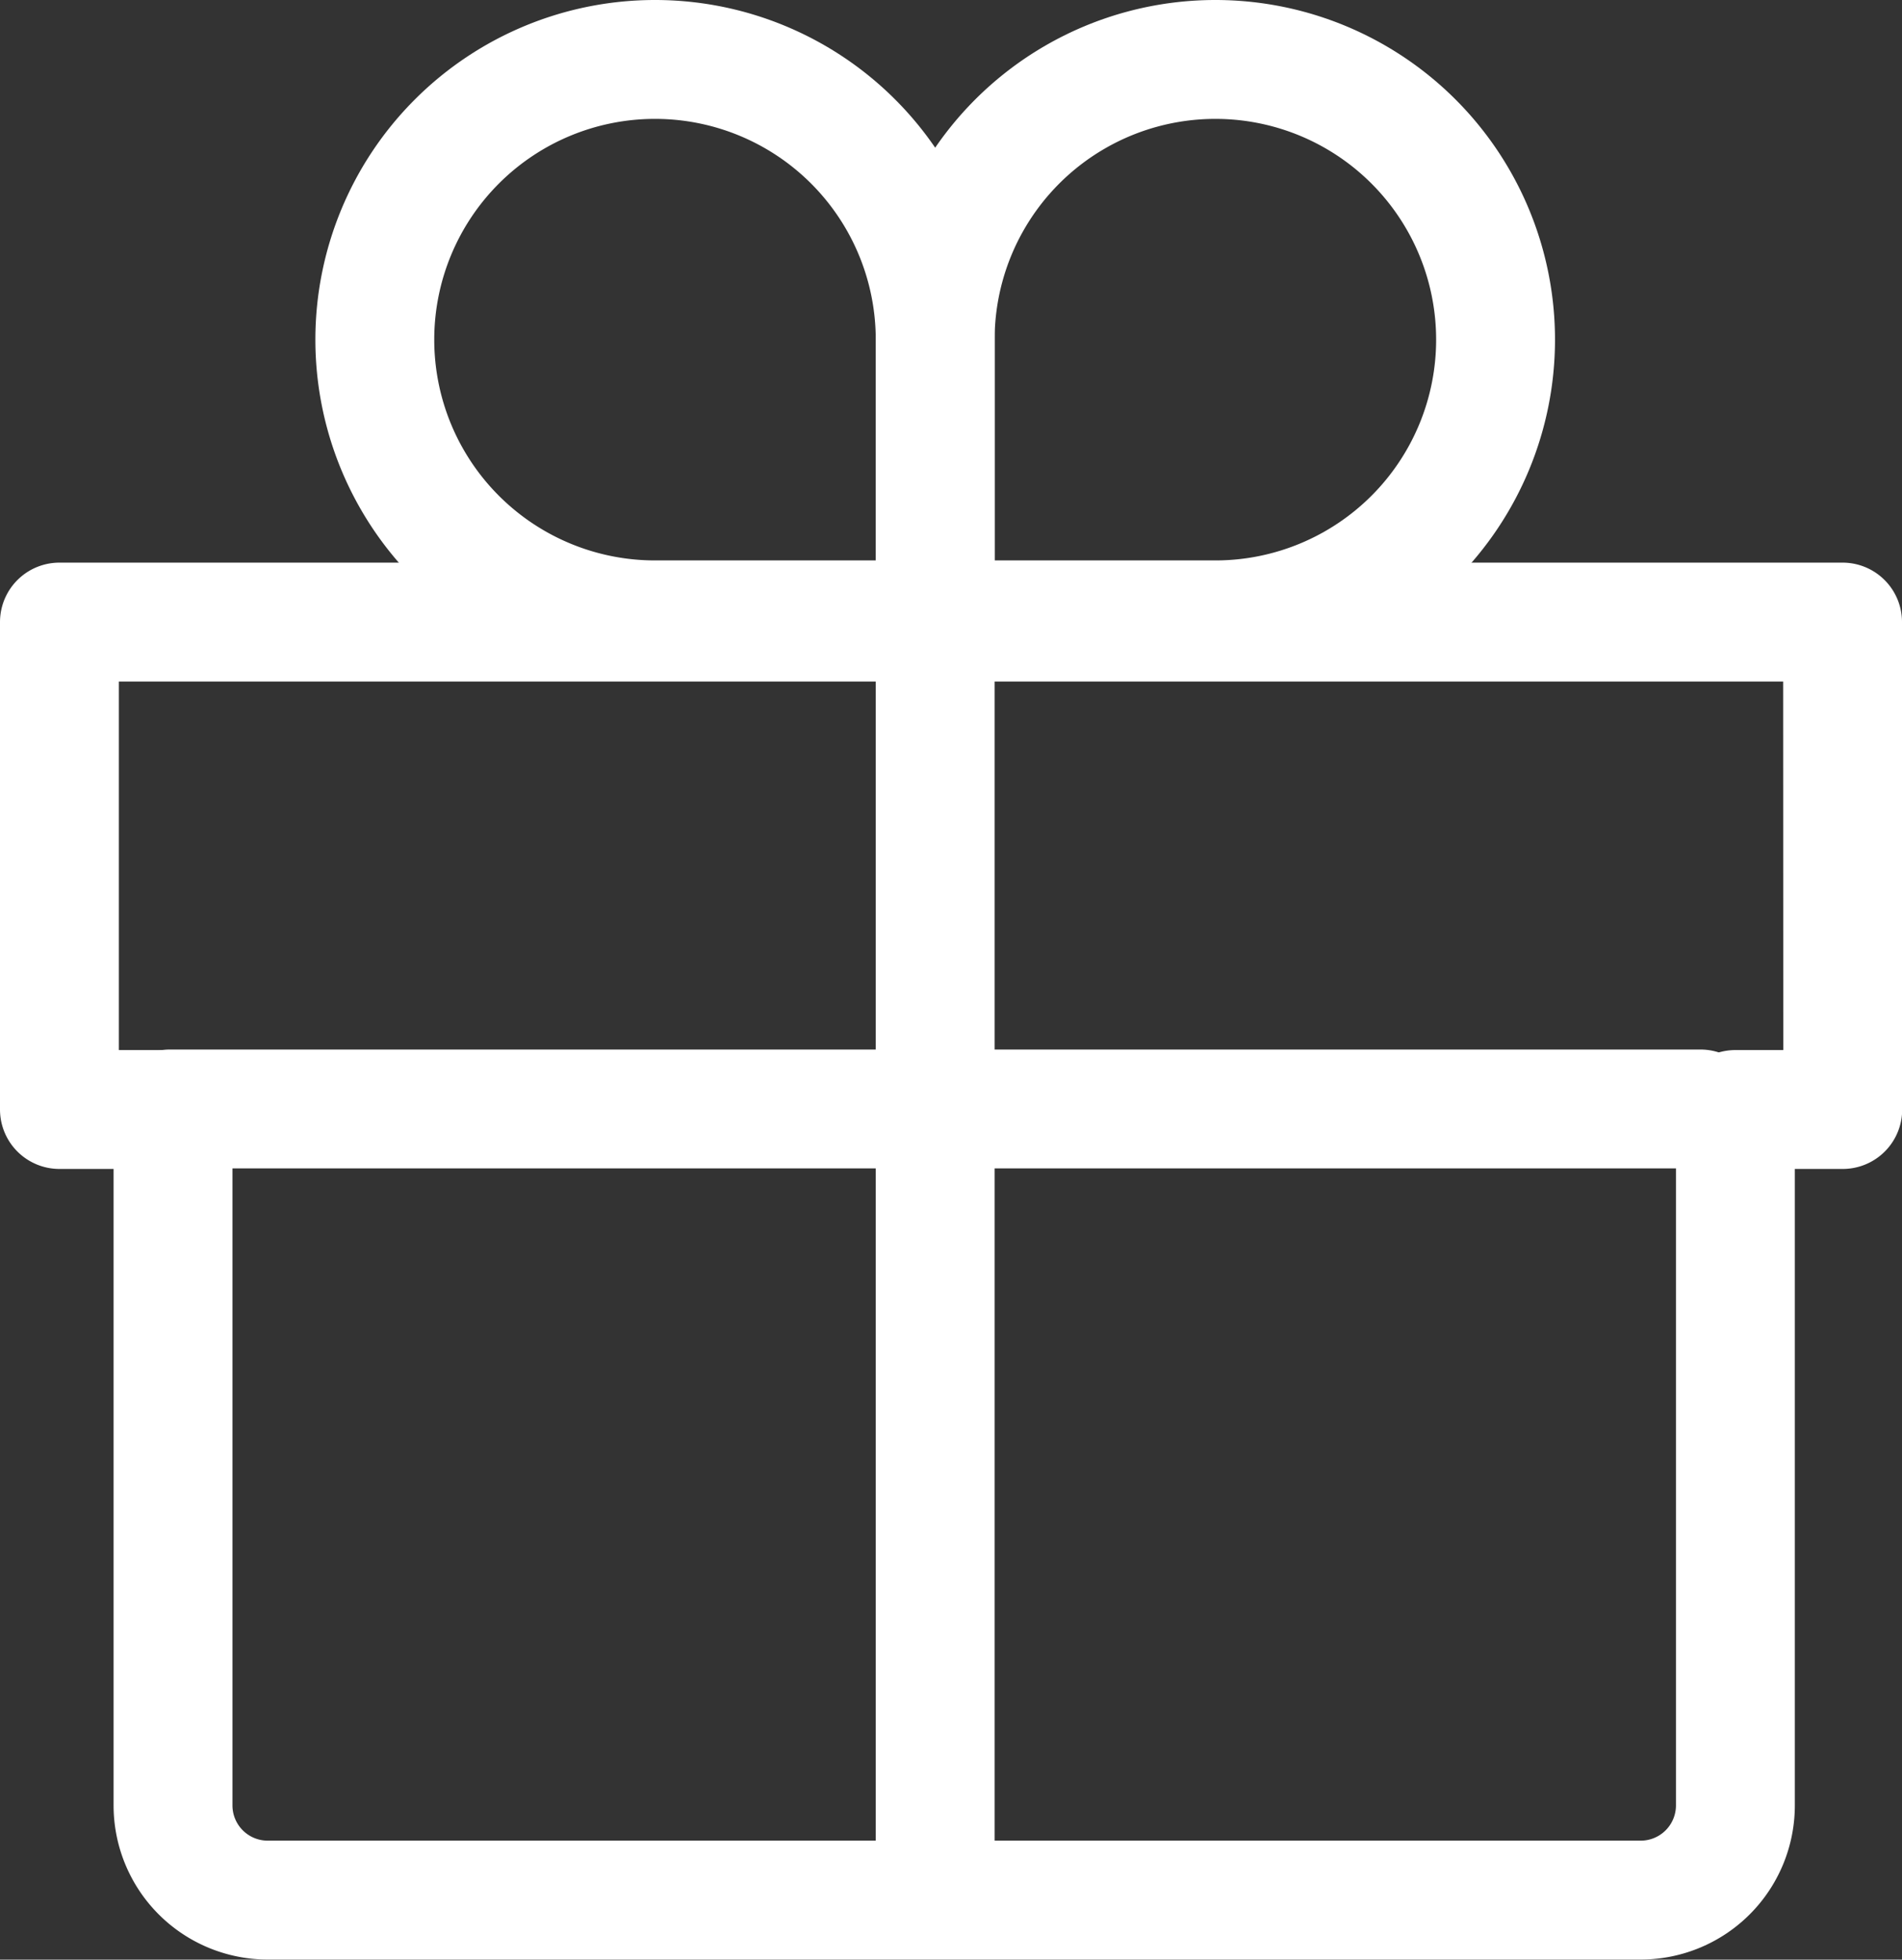
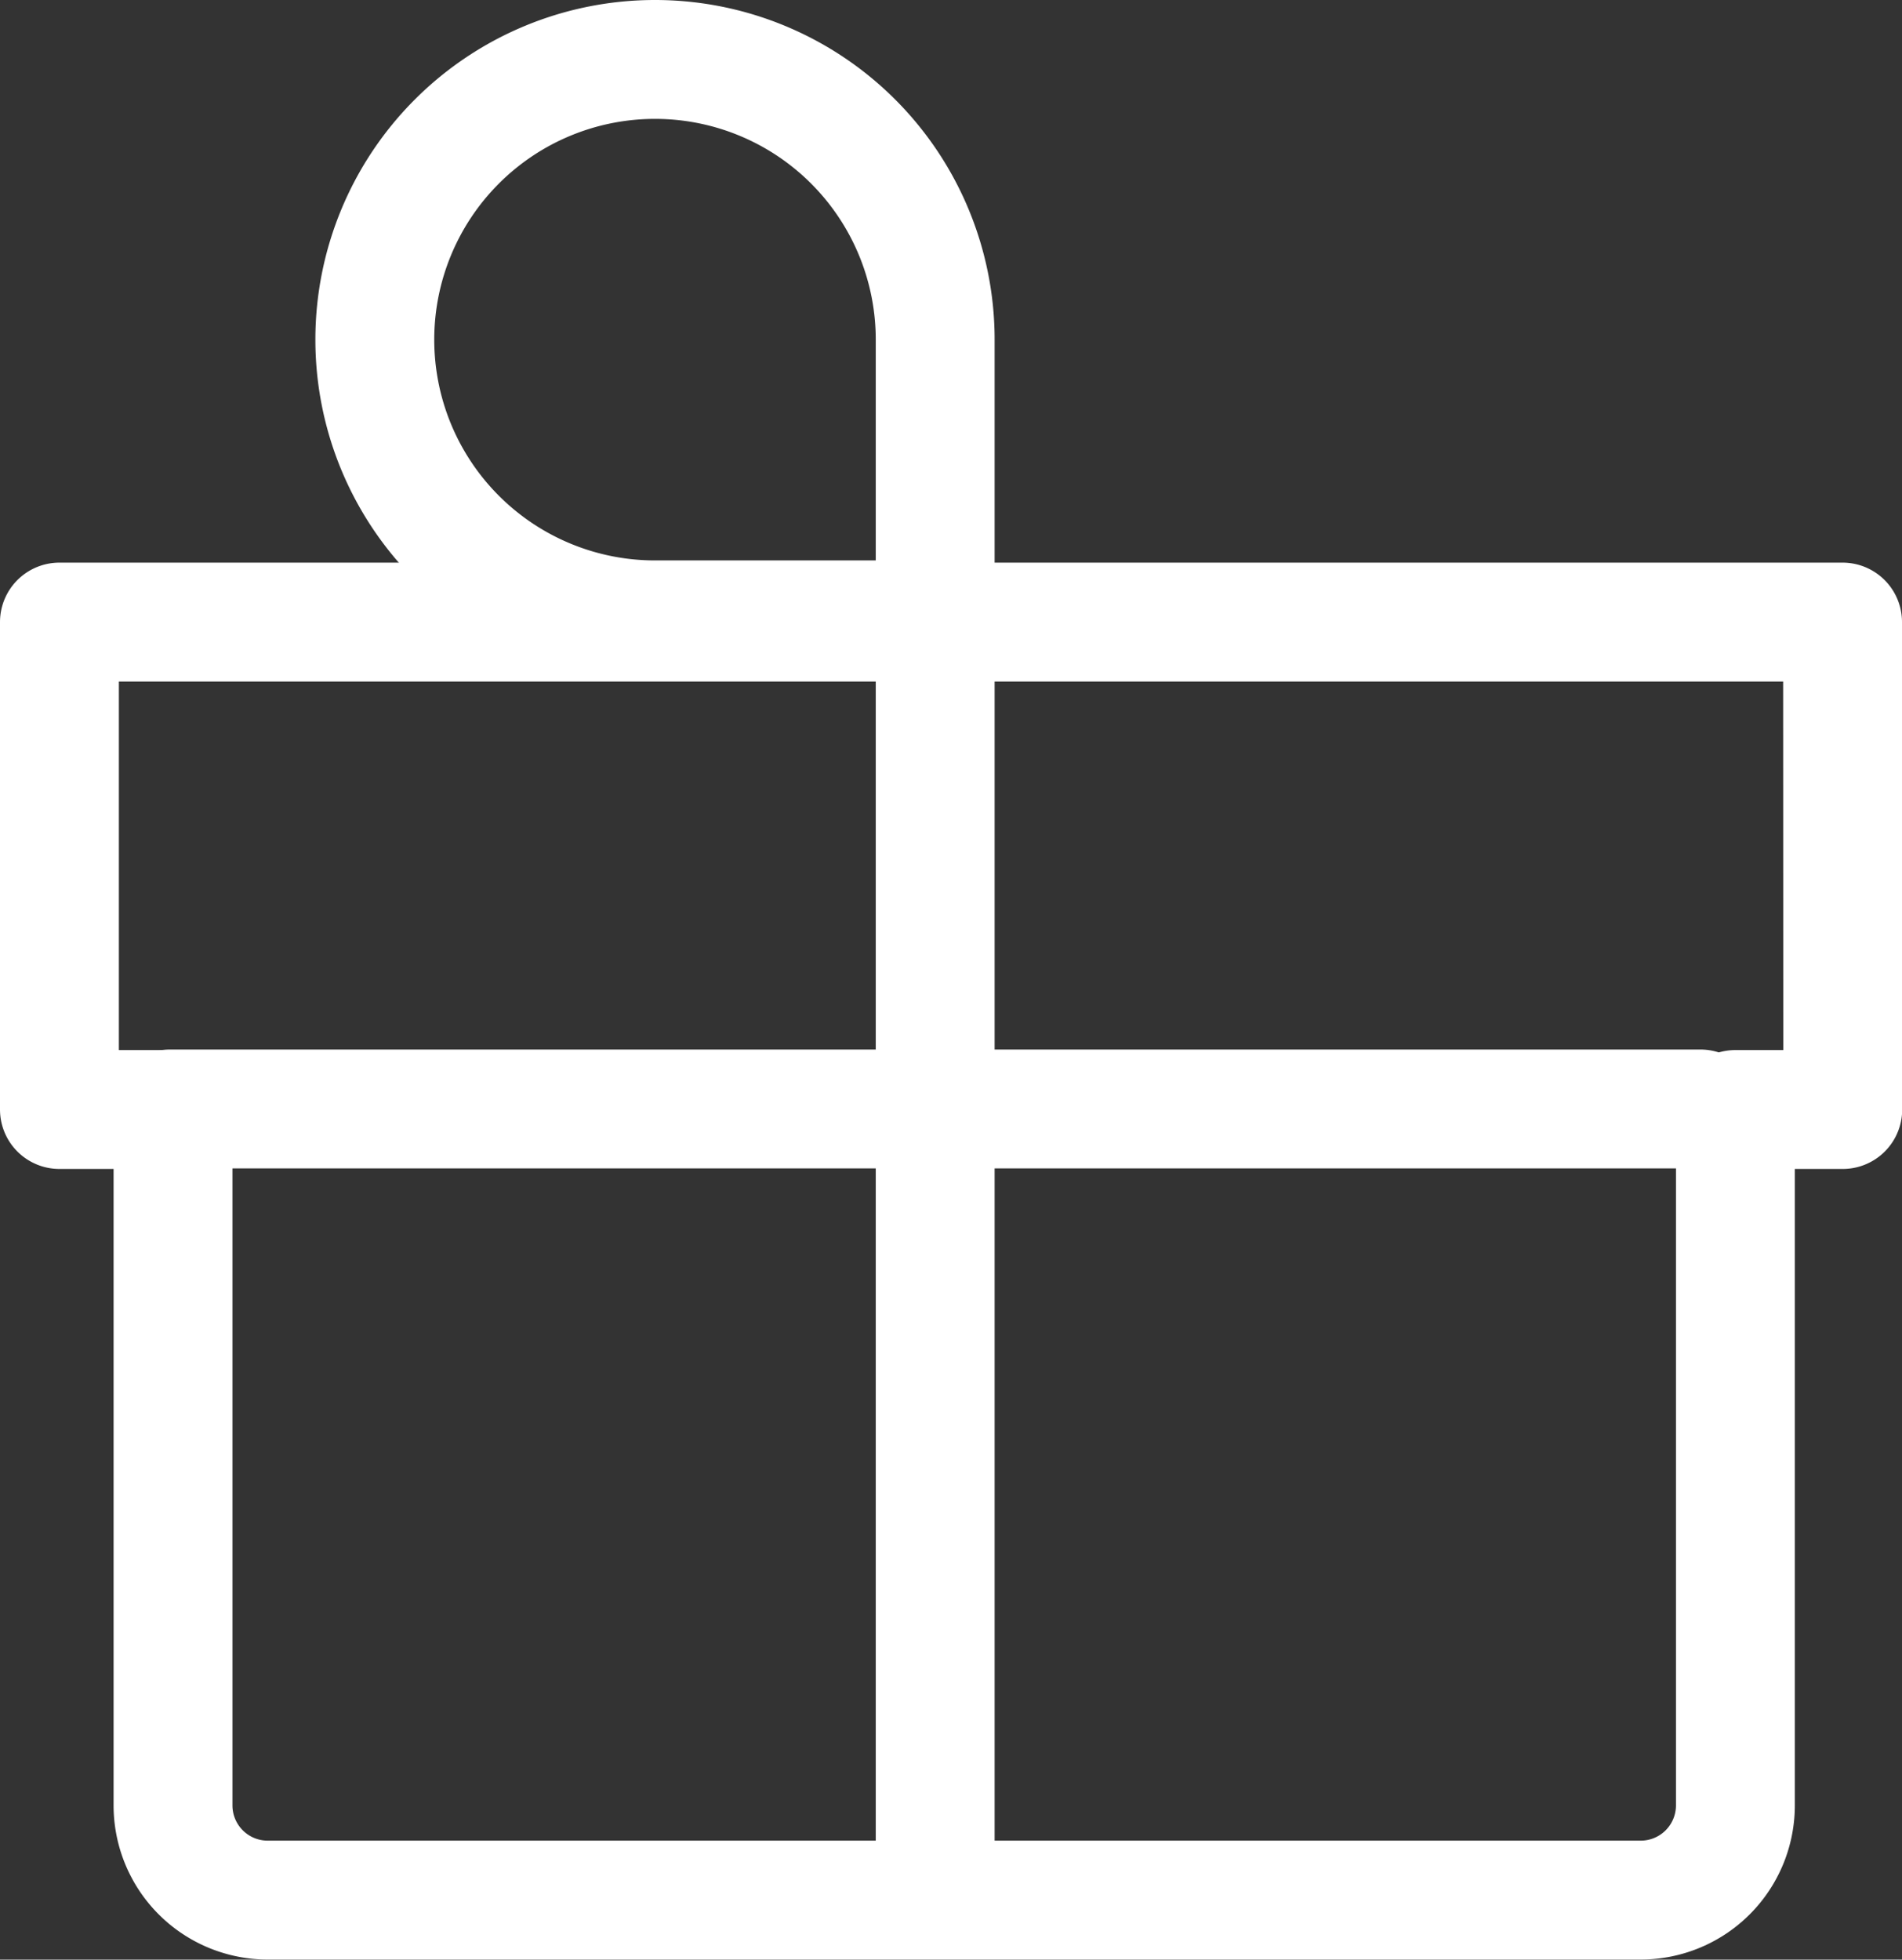
<svg xmlns="http://www.w3.org/2000/svg" width="32" height="32.967" viewBox="0 0 32 32.967">
  <rect x="0" y="0" width="32" height="32.967" fill="#333333" stroke="none" />
  <g id="Component_7_5" data-name="Component 7 – 5" transform="translate(1 1)">
    <path id="Path_34" data-name="Path 34" d="M-1782.531,1150.3h-30v8.2h1.911v11.707a1.593,1.593,0,0,0,1.593,1.593h23.1a1.593,1.593,0,0,0,1.593-1.593V1158.5h1.806Z" transform="translate(1812.531 -1140.835)" fill="none" stroke="#fff" stroke-linecap="round" stroke-linejoin="round" stroke-width="2" />
    <line id="Line_6" data-name="Line 6" x2="25.752" transform="translate(1.858 17.656)" fill="none" stroke="#fff" stroke-linecap="round" stroke-linejoin="round" stroke-width="2" />
    <line id="Line_7" data-name="Line 7" y1="21.106" transform="translate(14.734 9.559)" fill="none" stroke="#fff" stroke-linecap="round" stroke-linejoin="round" stroke-width="2" />
-     <path id="Rectangle_12" data-name="Rectangle 12" d="M4.714,0h0A4.714,4.714,0,0,1,9.428,4.714v0A4.714,4.714,0,0,1,4.714,9.428H0a0,0,0,0,1,0,0V4.714A4.714,4.714,0,0,1,4.714,0Z" transform="translate(14.734)" fill="none" stroke="#fff" stroke-linecap="round" stroke-linejoin="round" stroke-width="2" />
    <path id="Rectangle_13" data-name="Rectangle 13" d="M0,0H4.714A4.714,4.714,0,0,1,9.428,4.714v0A4.714,4.714,0,0,1,4.714,9.428h0A4.714,4.714,0,0,1,0,4.714V0A0,0,0,0,1,0,0Z" transform="translate(14.734 9.428) rotate(-180)" fill="none" stroke="#fff" stroke-linecap="round" stroke-linejoin="round" stroke-width="2" />
  </g>
</svg>